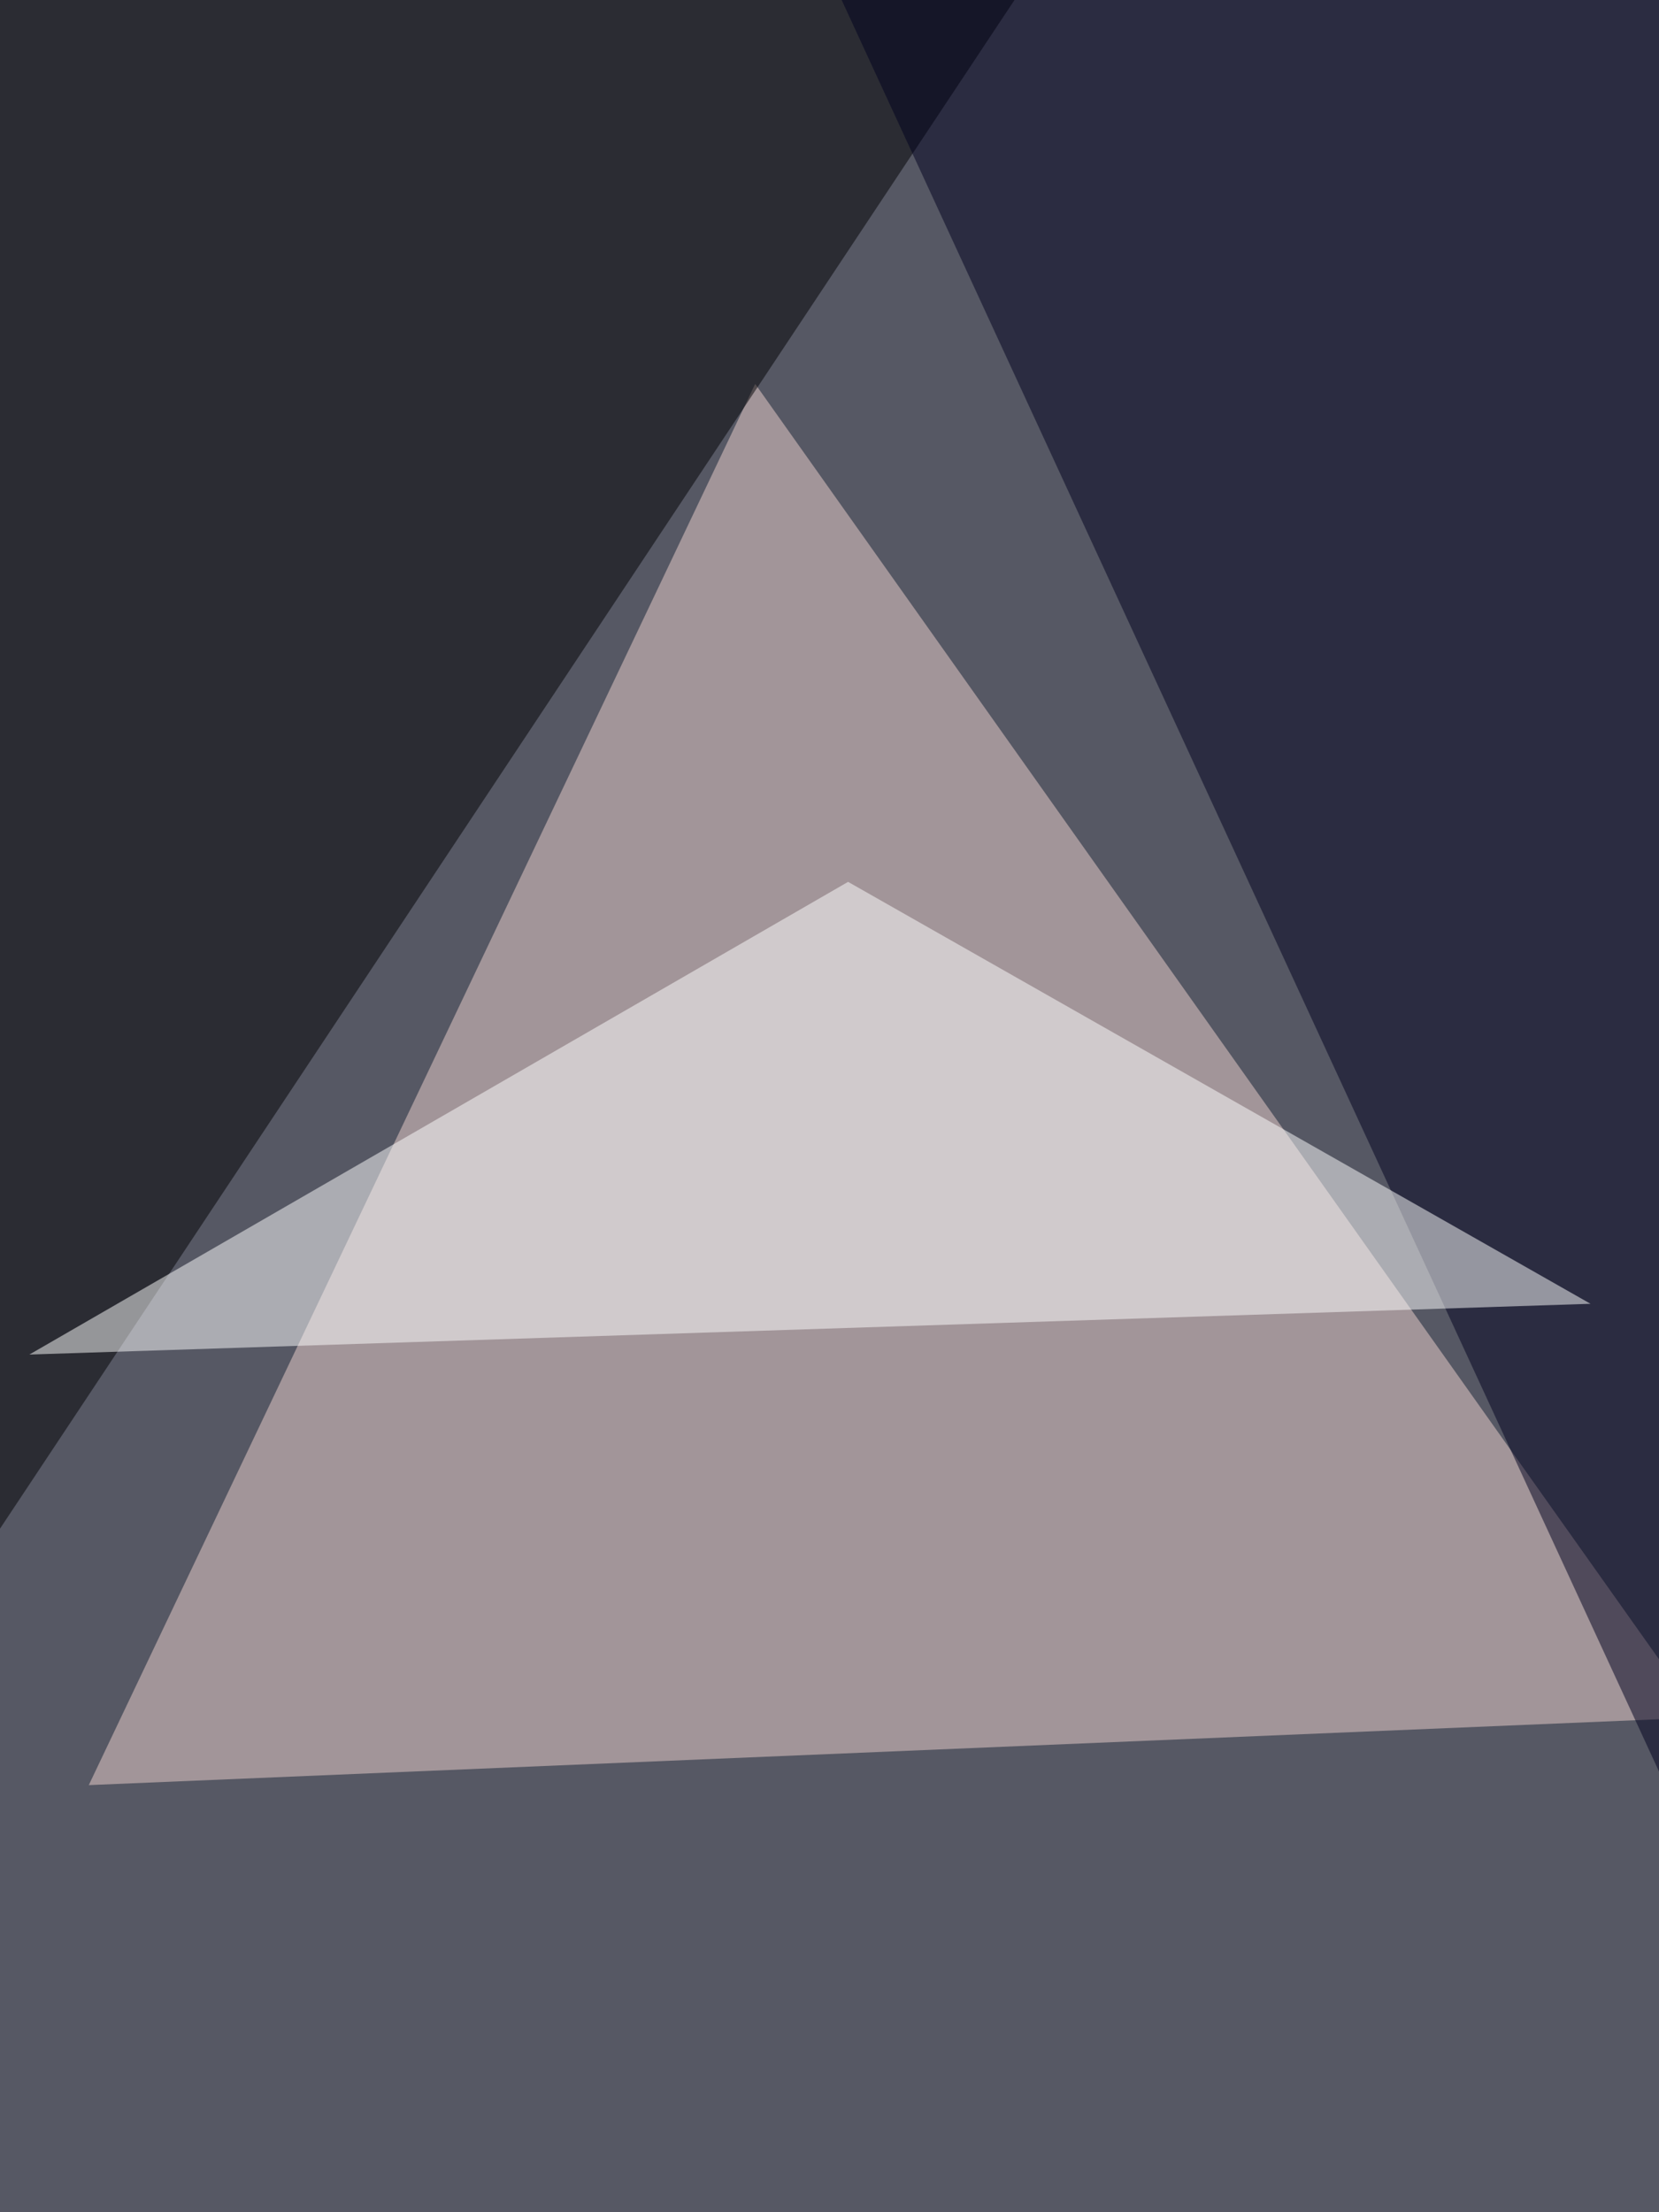
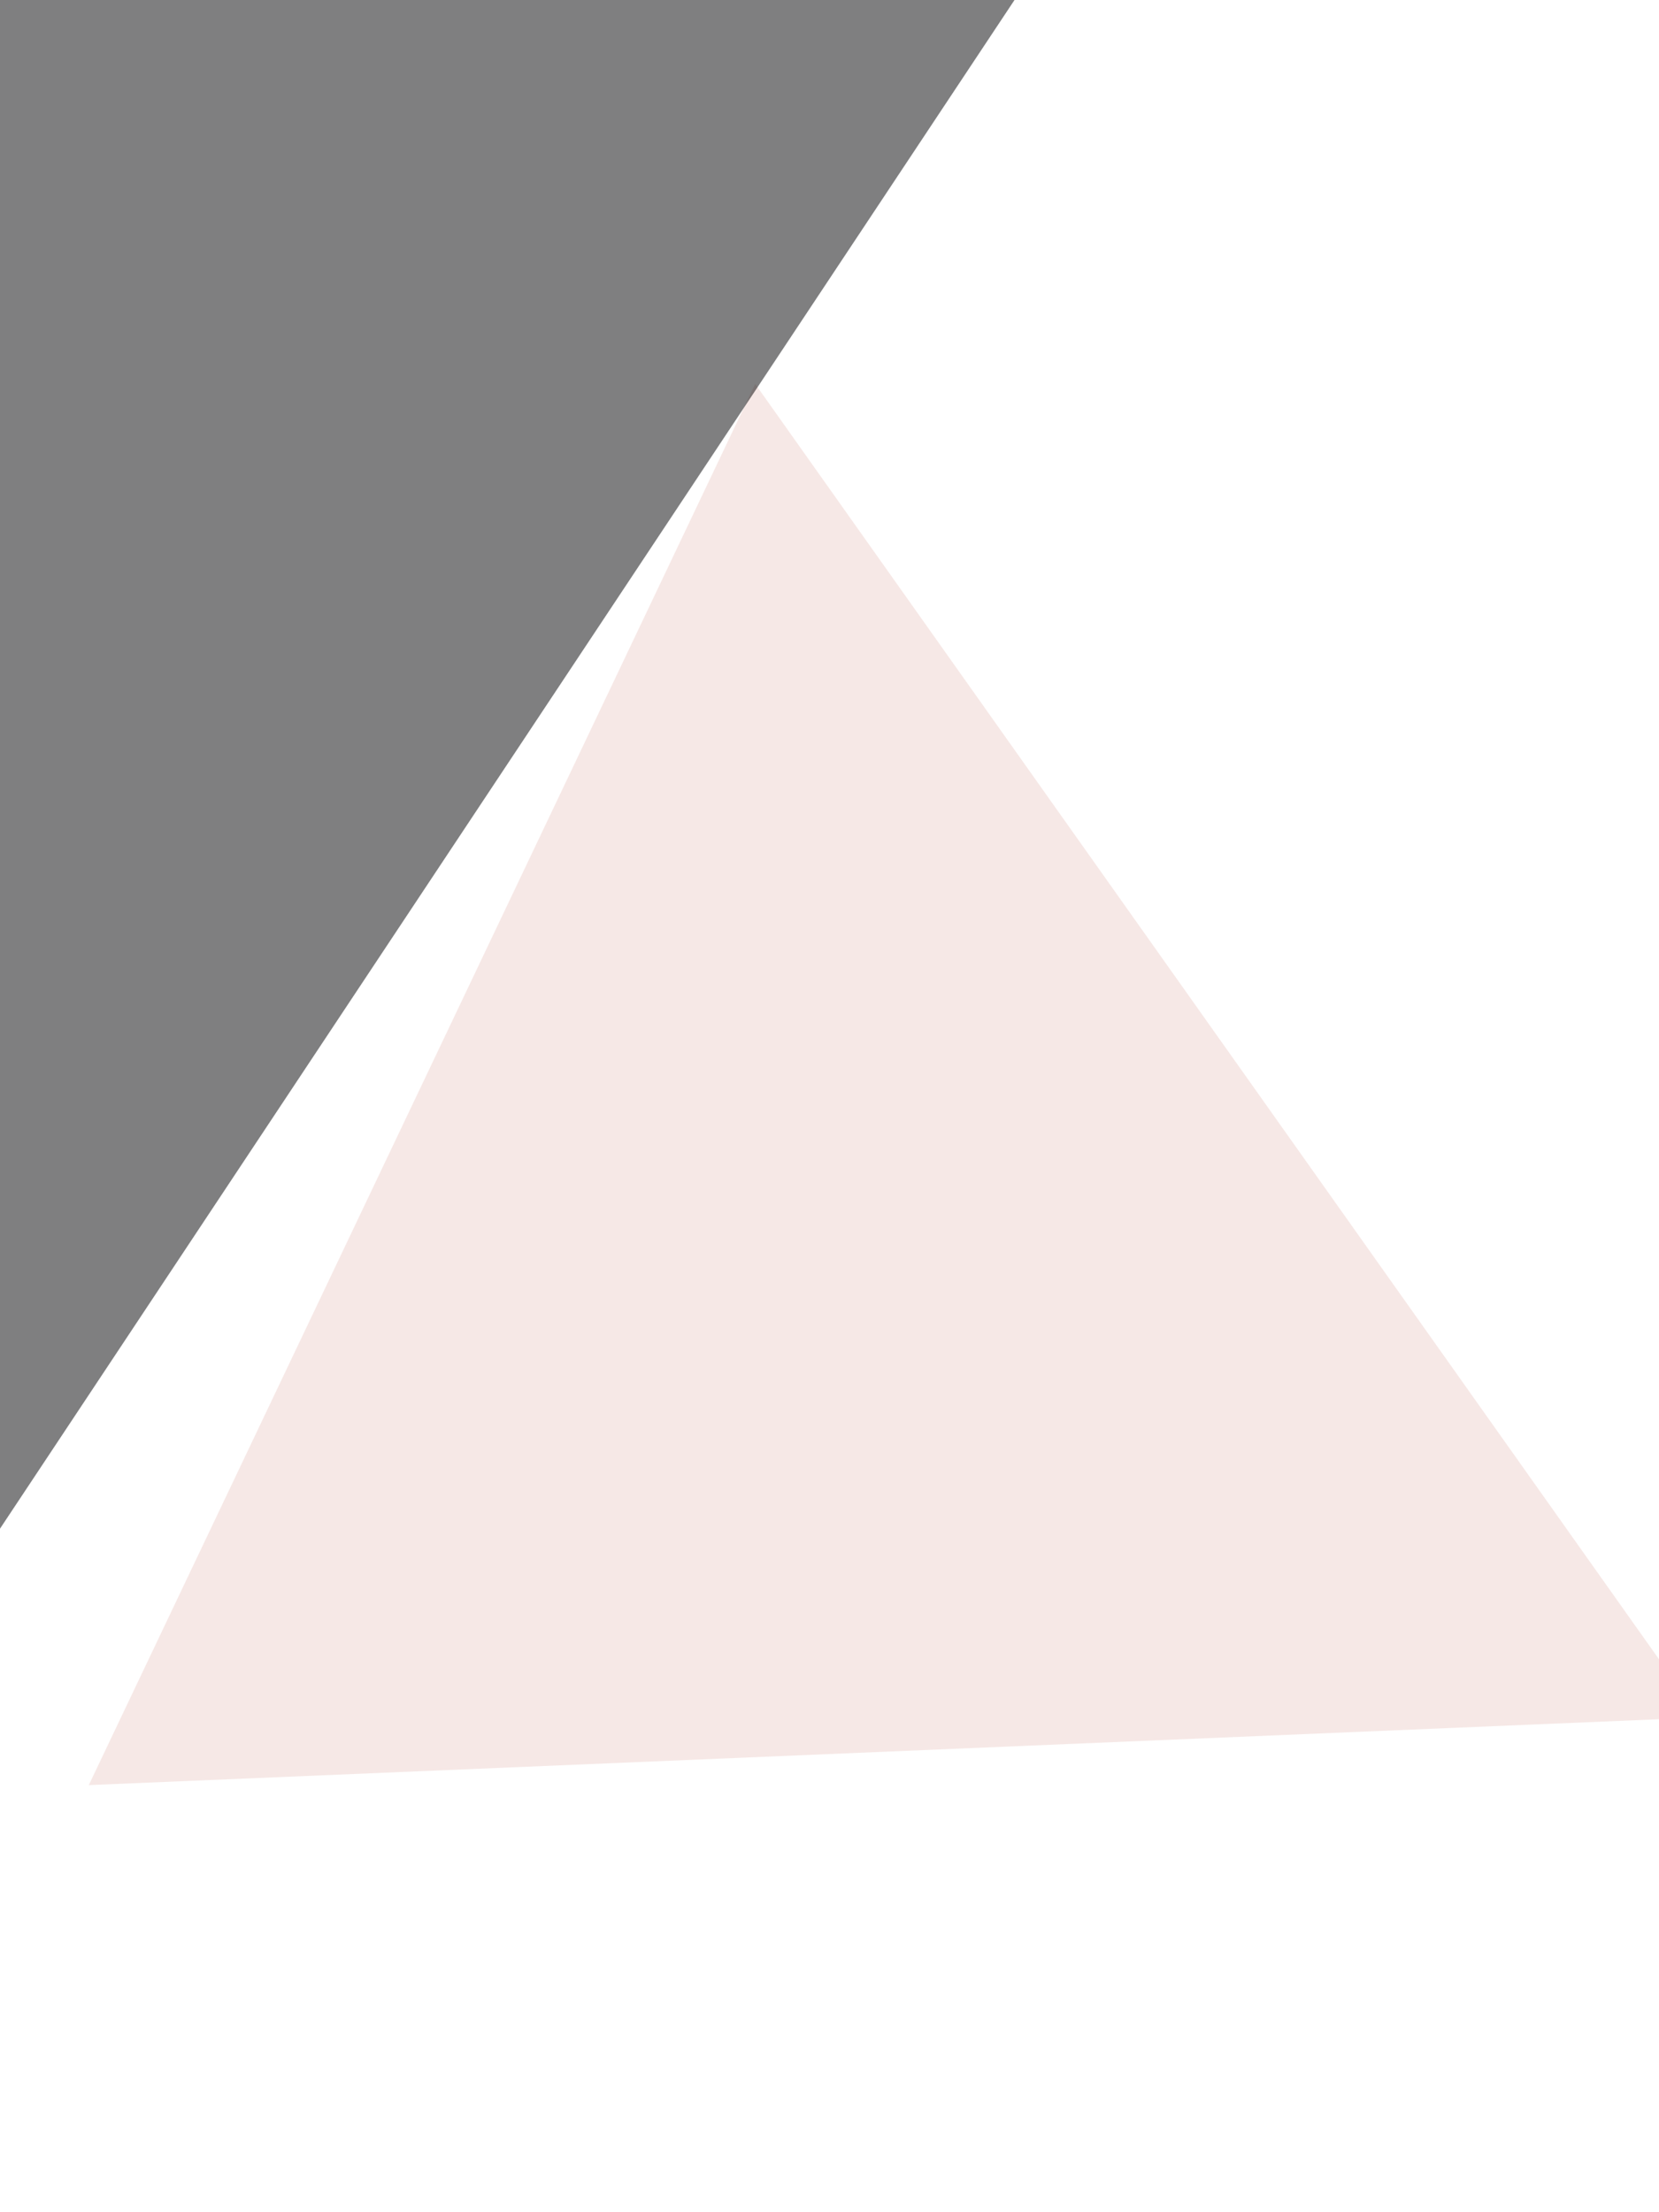
<svg xmlns="http://www.w3.org/2000/svg" width="768" height="1024">
  <filter id="a">
    <feGaussianBlur stdDeviation="55" />
  </filter>
-   <rect width="100%" height="100%" fill="#565864" />
  <g filter="url(#a)">
    <g fill-opacity=".5">
      <path fill="#eed2cf" d="M349.6 177.7L787.1 795l-746 31.3z" />
      <path fill="#000002" d="M-60.5-60.5h570.3L-45 775.4z" />
-       <path fill="#00001e" d="M388.7-2l421.8 914.1V-60.5z" />
-       <path fill="#fff" d="M392.6 408.2L13.6 627l722.7-23.5z" />
    </g>
  </g>
</svg>